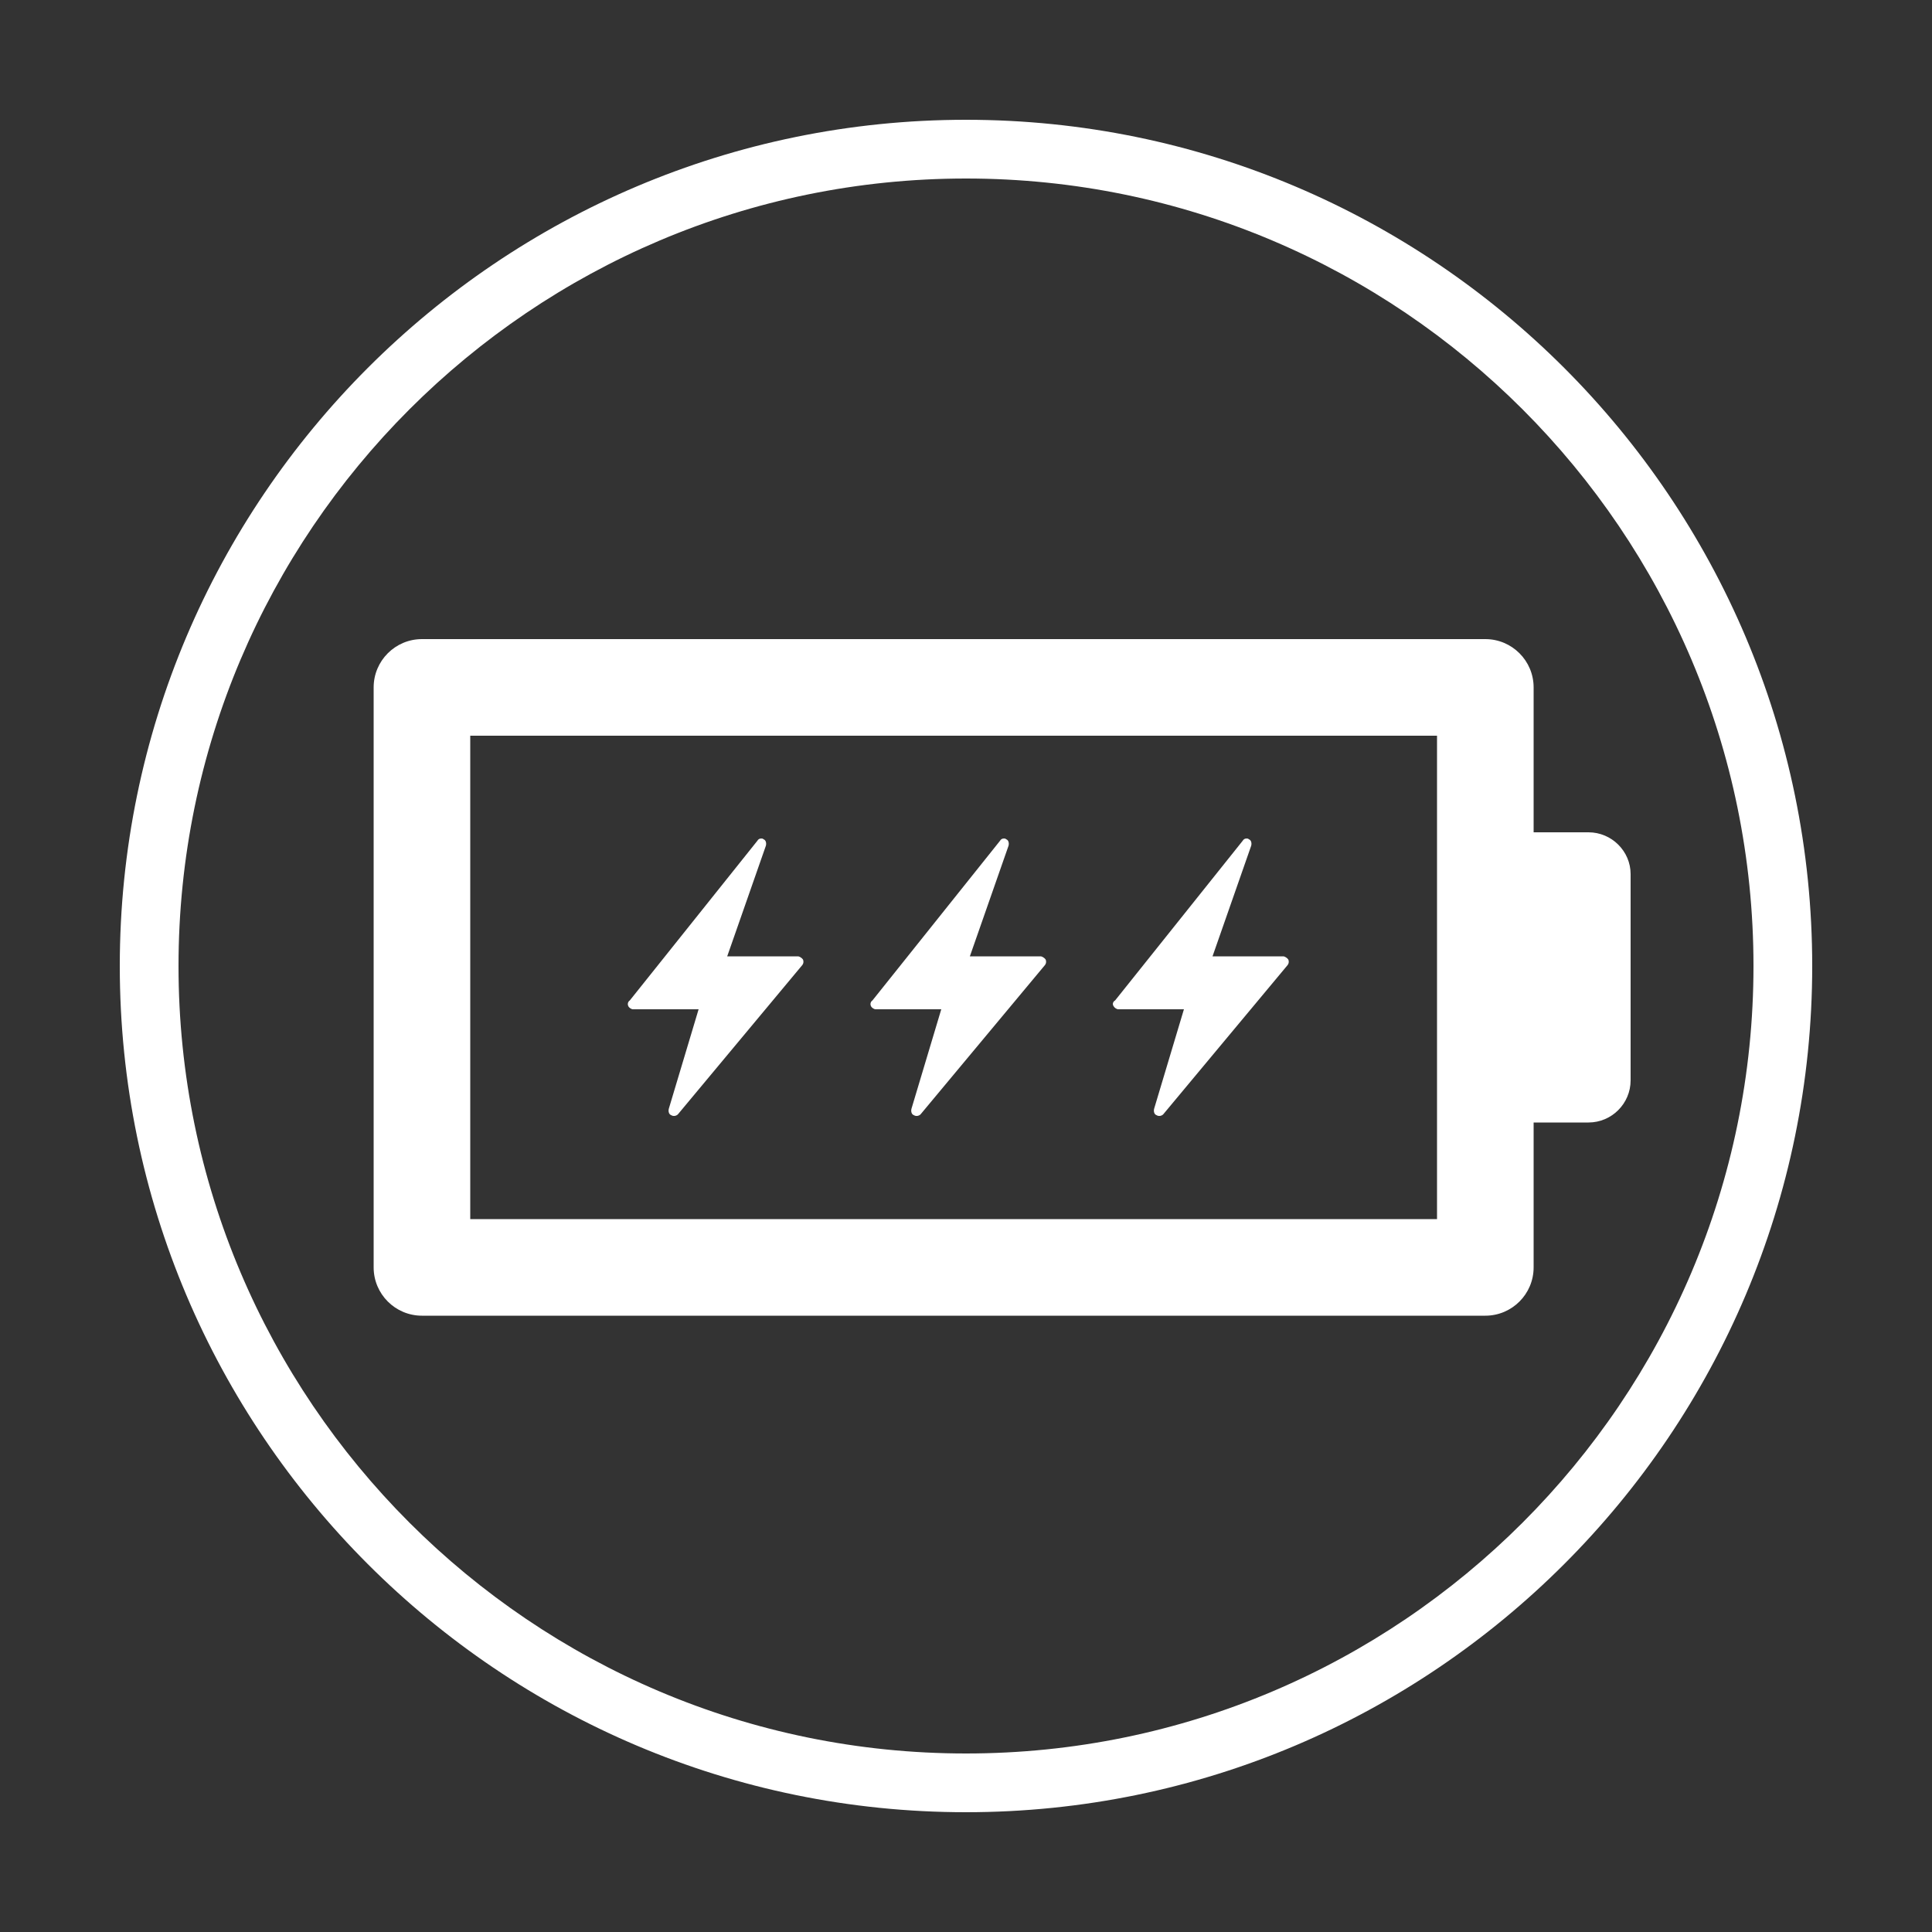
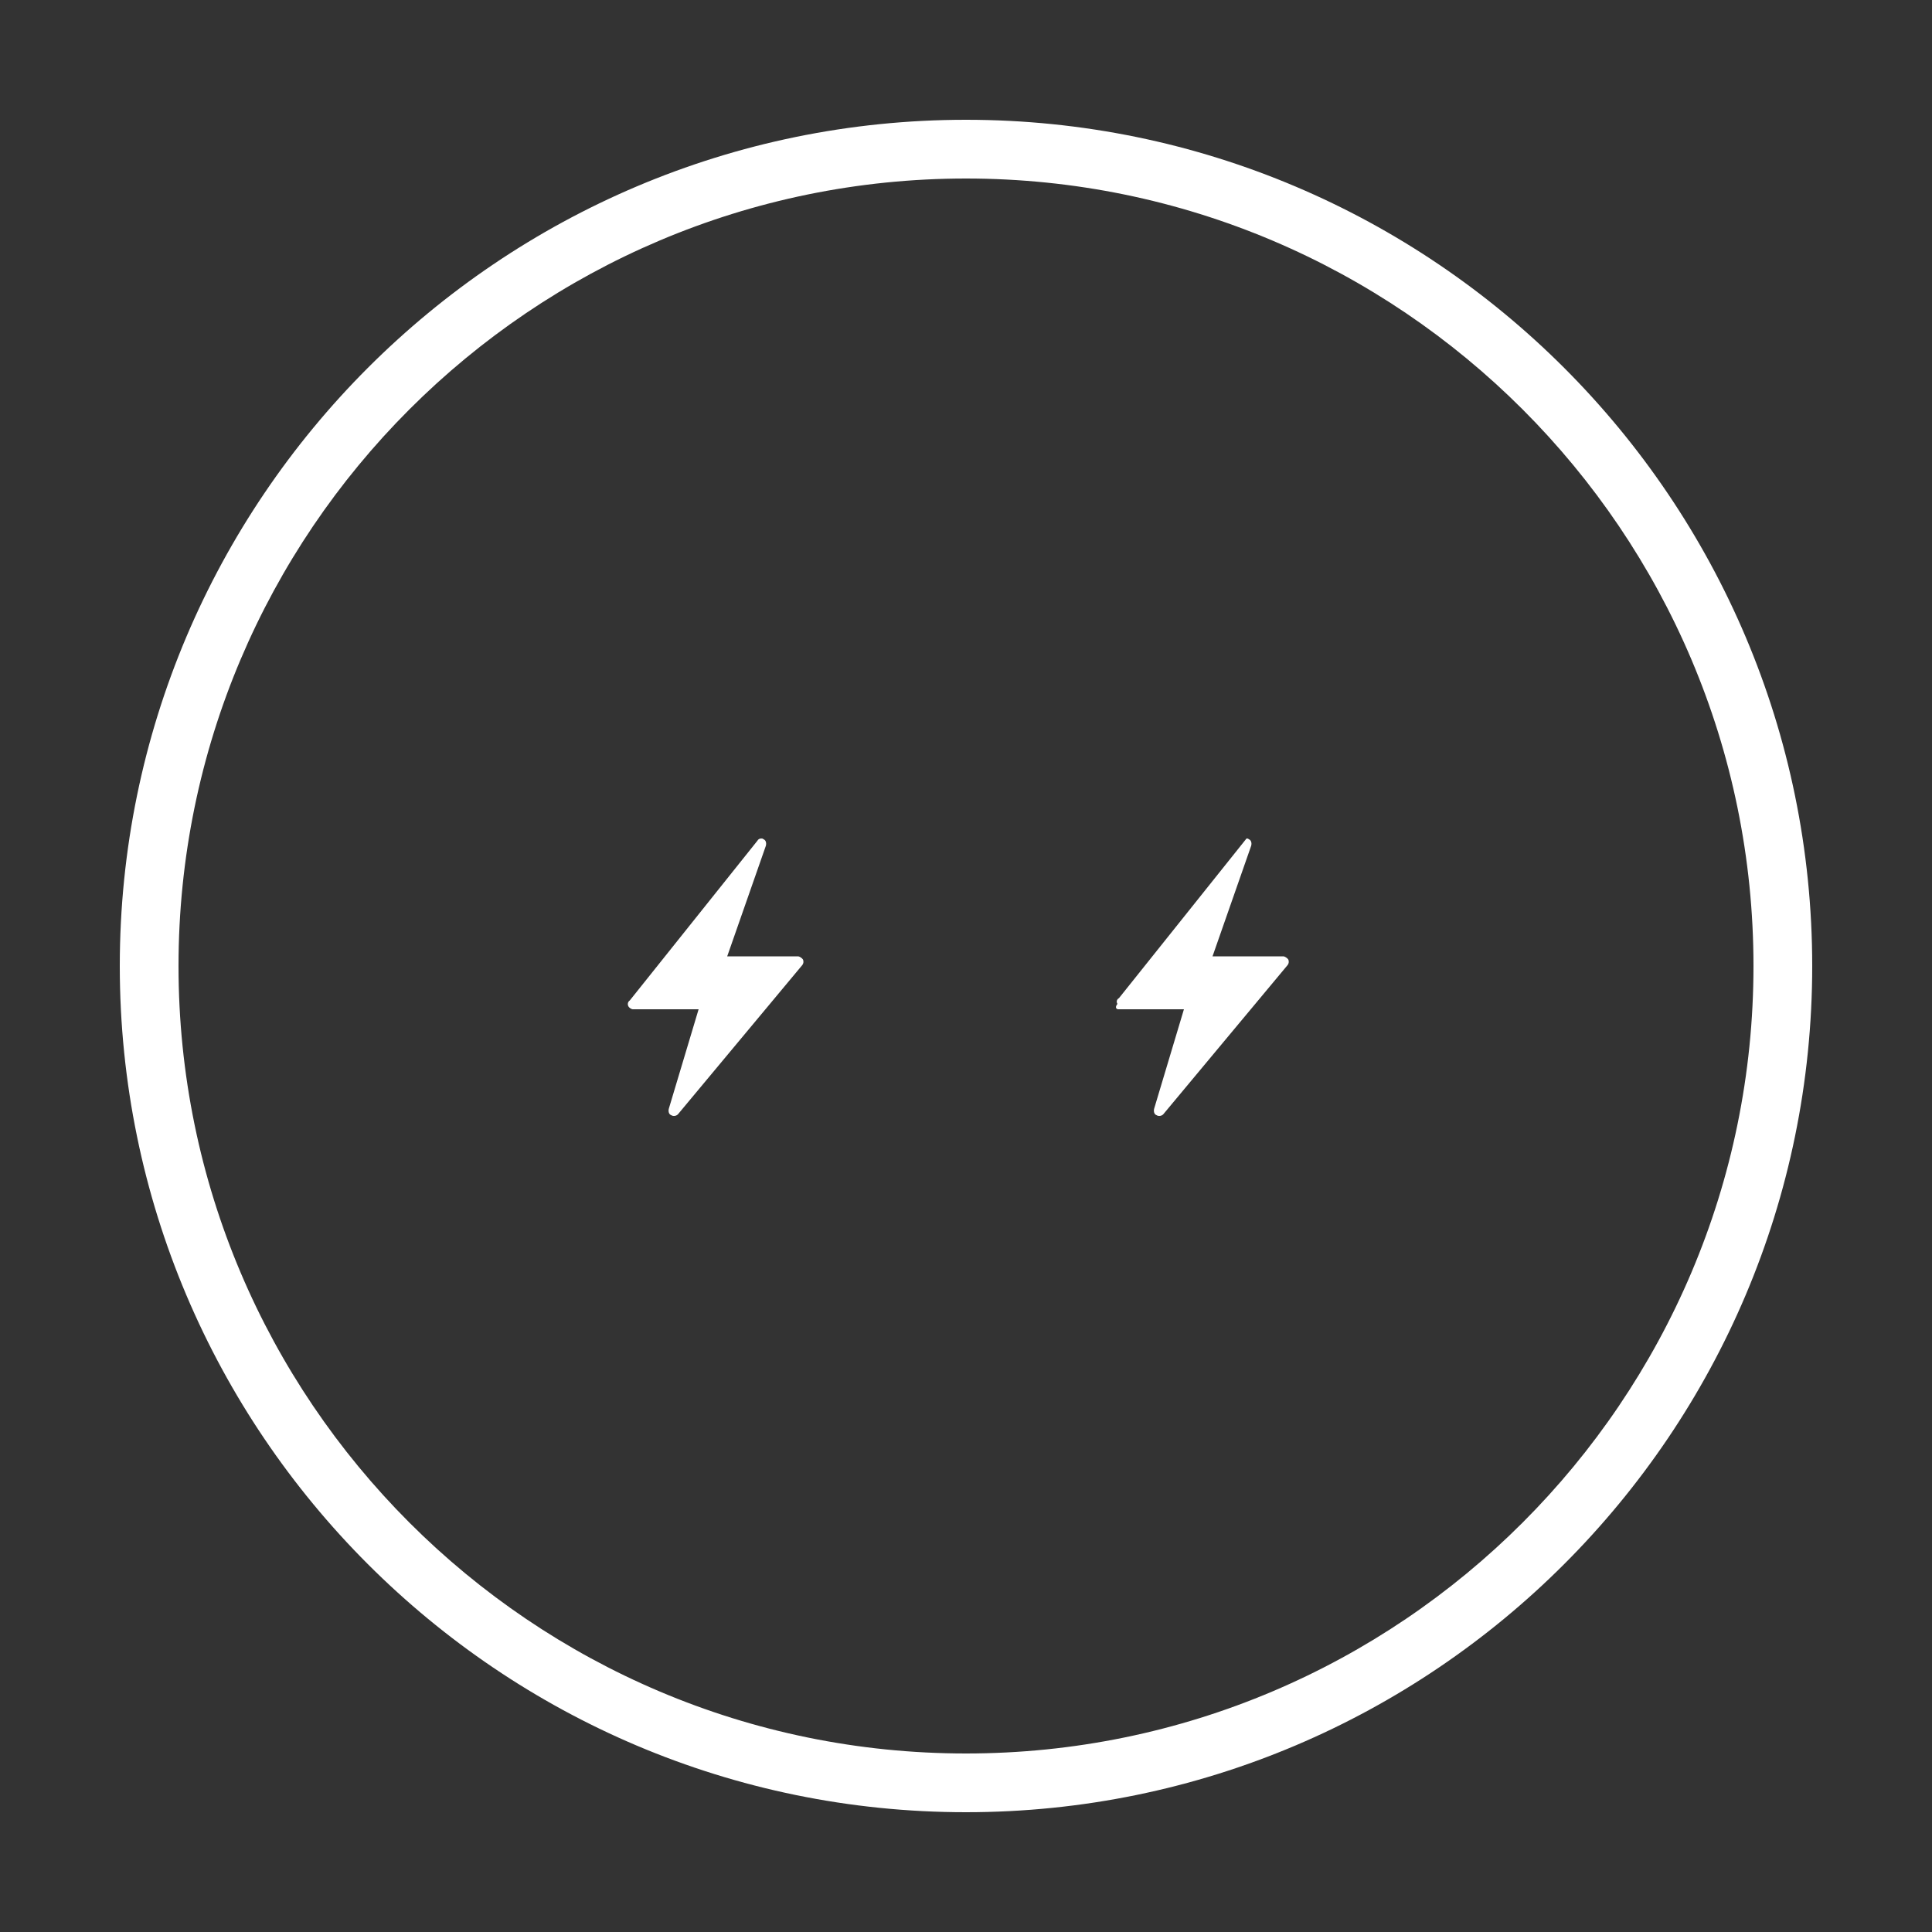
<svg xmlns="http://www.w3.org/2000/svg" version="1.1" id="图层_1" x="0px" y="0px" viewBox="0 0 500 500" style="enable-background:new 0 0 500 500;" xml:space="preserve">
  <rect x="0" y="0" width="500" height="500" fill="#333333" stroke="none" />
  <style type="text/css">
	.st0{fill:#FFFFFF;}
</style>
  <path class="st0" d="M250,31C129.2,31,31,129.2,31,250s98.2,219,219,219s219-98.2,219-219S370.8,31,250,31z M250,453.8  c-112.4,0-203.8-91.4-203.8-203.8S137.6,46.2,250,46.2S453.8,137.6,453.8,250S362.4,453.8,250,453.8z" />
-   <path class="st0" d="M411.1,215.4h-14.2v-37.5c0-6.9-5.6-12.5-12.5-12.5H109.2c-6.9,0-12.5,5.6-12.5,12.5V328  c0,6.9,5.6,12.5,12.5,12.5h275.2c6.9,0,12.5-5.6,12.5-12.5v-37.5h14.2c6,0,10.9-4.9,10.9-10.9v-53.4  C422,220.3,417.1,215.4,411.1,215.4z M371.9,315.5H121.7V190.4h250.2V315.5z" />
  <path class="st0" d="M163.8,261.2h17l-7.7,25.7c-0.2,0.7,0,1.5,0.6,1.7c0.6,0.4,1.5,0.2,1.9-0.4l32-38.4c0.4-0.5,0.4-1.1,0.2-1.5  c-0.3-0.4-0.9-0.8-1.3-0.8h-18.3l10-28.6c0.2-0.7,0-1.5-0.6-1.7c-0.2-0.2-0.4-0.2-0.6-0.2c-0.4,0-0.8,0.2-1,0.6l-33,41.3  c-0.6,0.4-0.6,1.1-0.4,1.5S163.4,261.2,163.8,261.2z" />
-   <path class="st0" d="M226.6,261.2h17l-7.7,25.7c-0.2,0.7,0,1.5,0.6,1.7c0.6,0.4,1.5,0.2,1.9-0.4l32-38.4c0.4-0.5,0.4-1.1,0.2-1.5  c-0.3-0.4-0.9-0.8-1.3-0.8H251l10-28.6c0.2-0.7,0-1.5-0.6-1.7c-0.2-0.2-0.4-0.2-0.6-0.2c-0.4,0-0.8,0.2-1,0.6l-33,41.3  c-0.6,0.4-0.6,1.1-0.4,1.5C225.6,260.8,226.2,261.2,226.6,261.2z" />
-   <path class="st0" d="M289.4,261.2h17l-7.7,25.7c-0.2,0.7,0,1.5,0.6,1.7c0.6,0.4,1.5,0.2,1.9-0.4l32-38.4c0.4-0.5,0.4-1.1,0.2-1.5  c-0.3-0.4-0.9-0.8-1.3-0.8h-18.3l10-28.6c0.2-0.7,0-1.5-0.6-1.7c-0.2-0.2-0.4-0.2-0.6-0.2c-0.4,0-0.8,0.2-1,0.6l-33,41.3  c-0.7,0.4-0.7,1.1-0.4,1.5C288.4,260.8,289,261.2,289.4,261.2z" />
+   <path class="st0" d="M289.4,261.2h17l-7.7,25.7c-0.2,0.7,0,1.5,0.6,1.7c0.6,0.4,1.5,0.2,1.9-0.4l32-38.4c0.4-0.5,0.4-1.1,0.2-1.5  c-0.3-0.4-0.9-0.8-1.3-0.8h-18.3l10-28.6c0.2-0.7,0-1.5-0.6-1.7c-0.2-0.2-0.4-0.2-0.6-0.2l-33,41.3  c-0.7,0.4-0.7,1.1-0.4,1.5C288.4,260.8,289,261.2,289.4,261.2z" />
</svg>